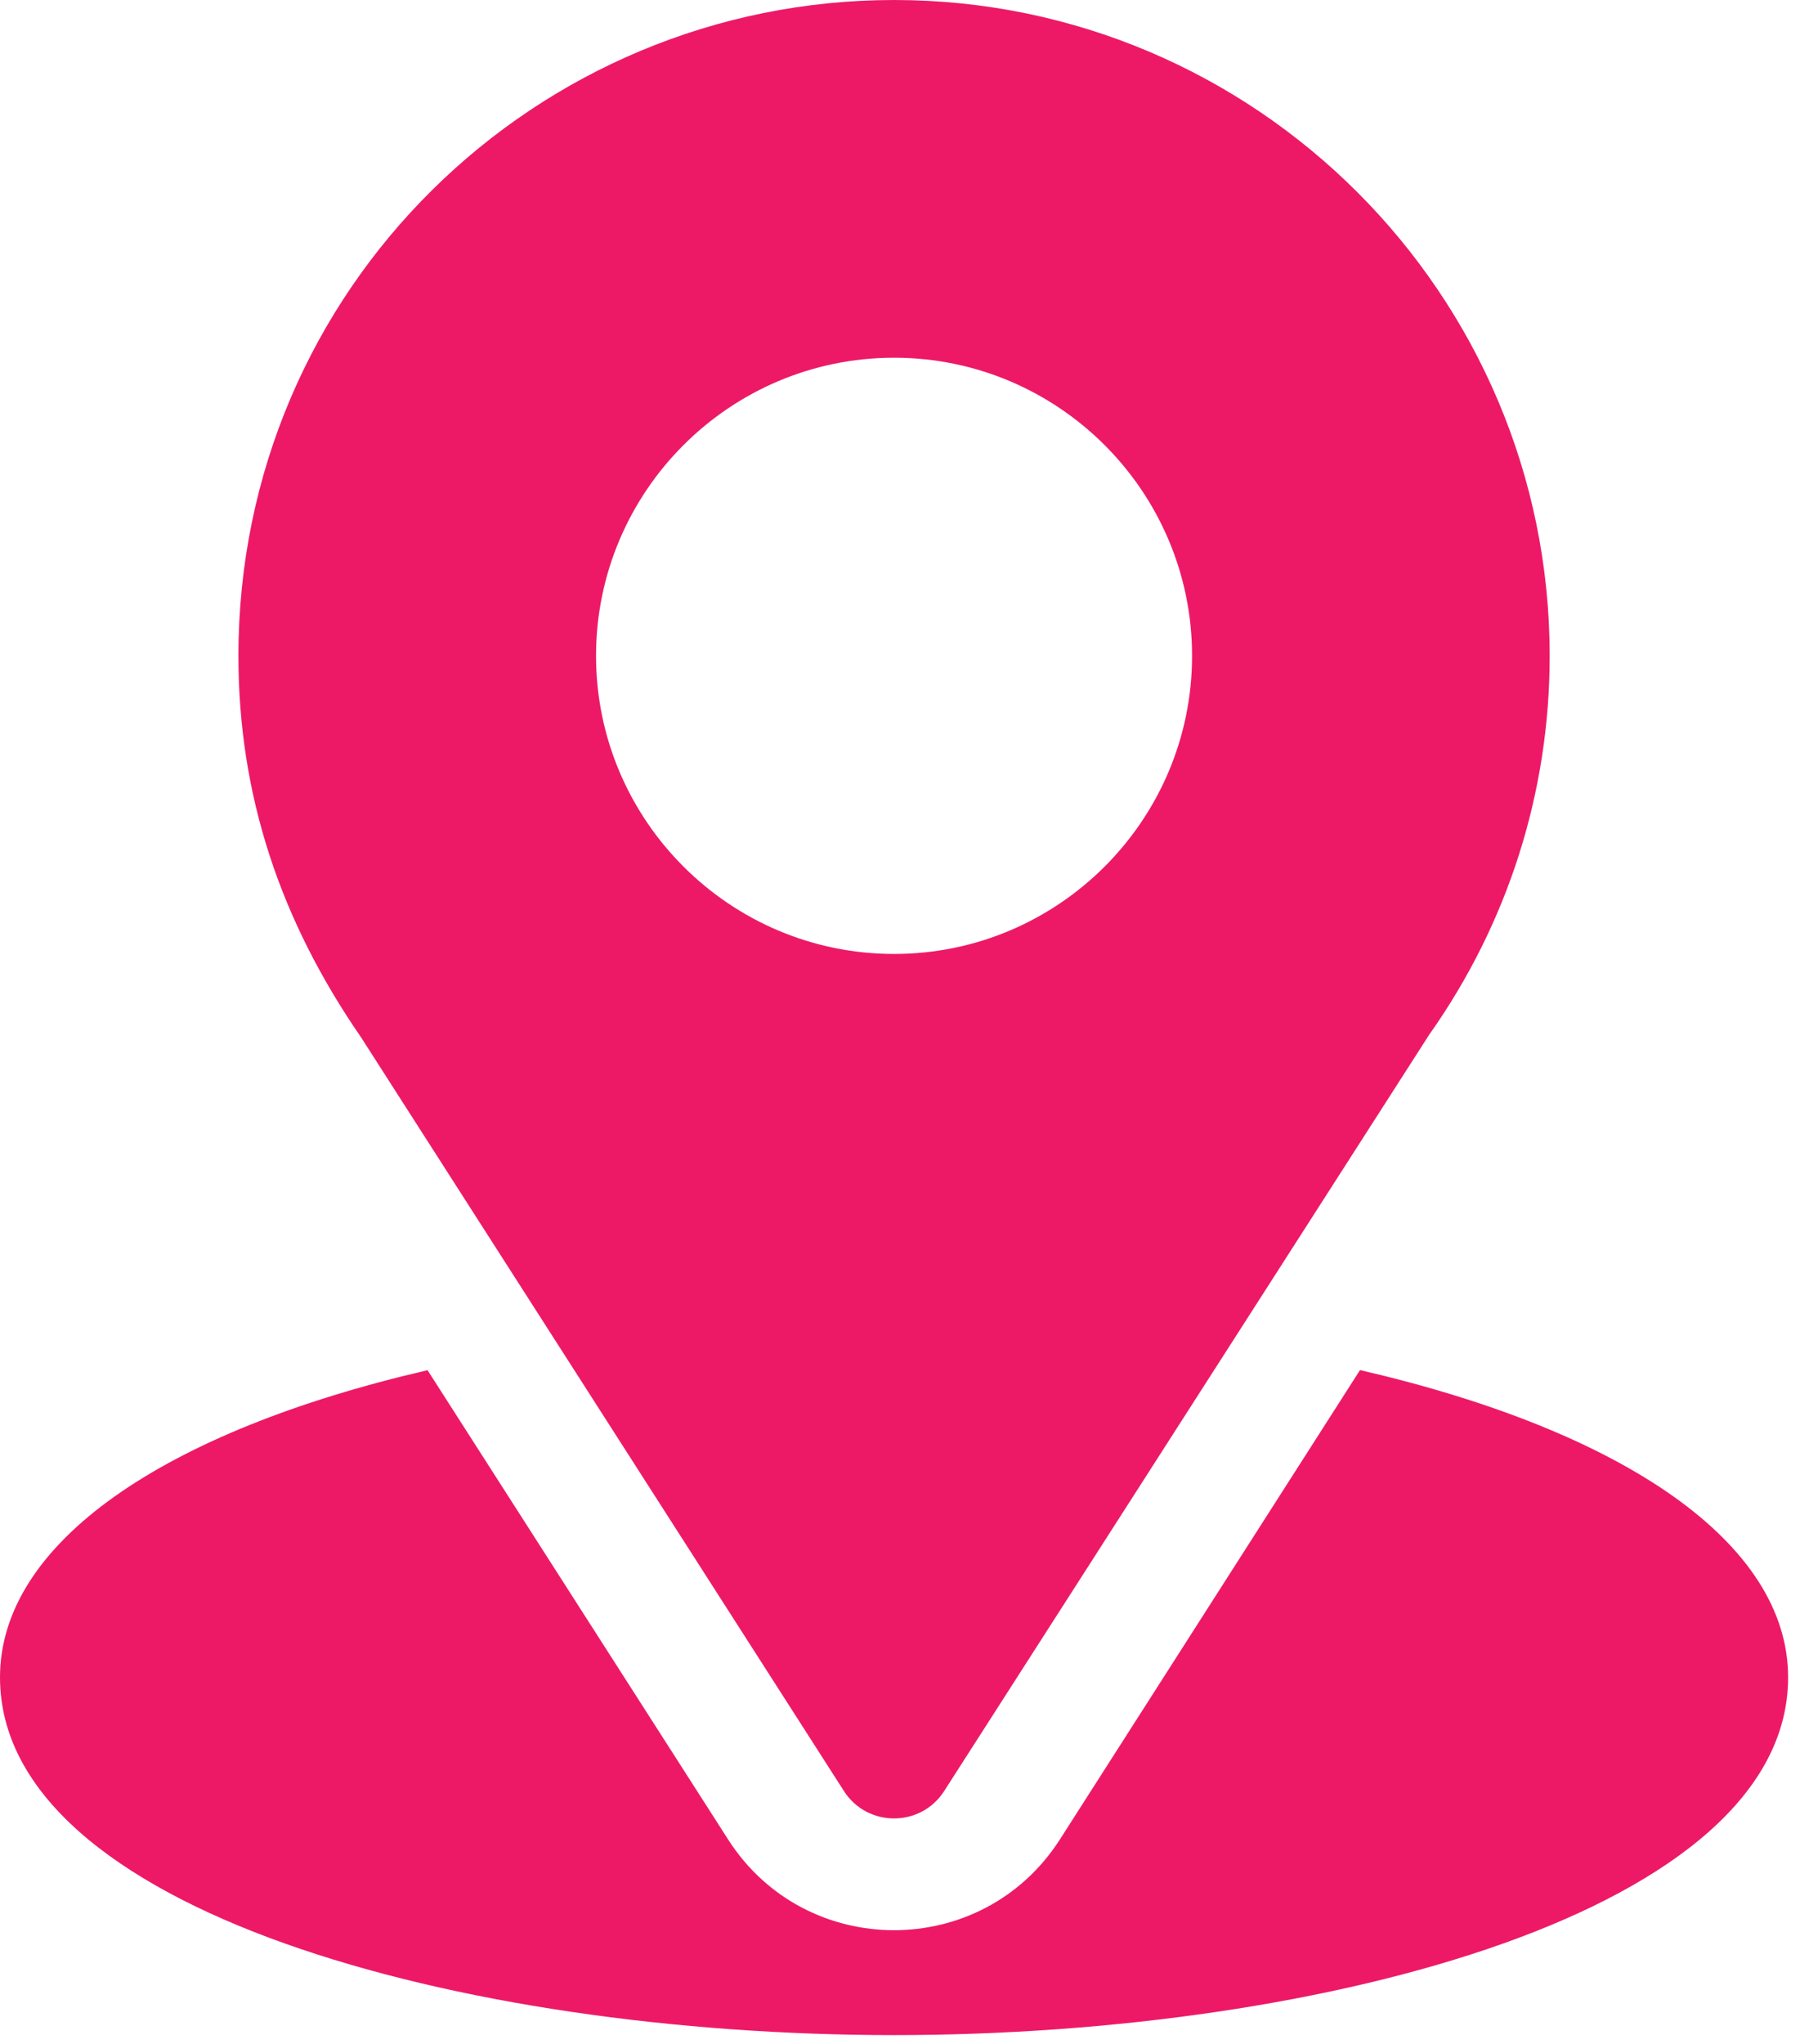
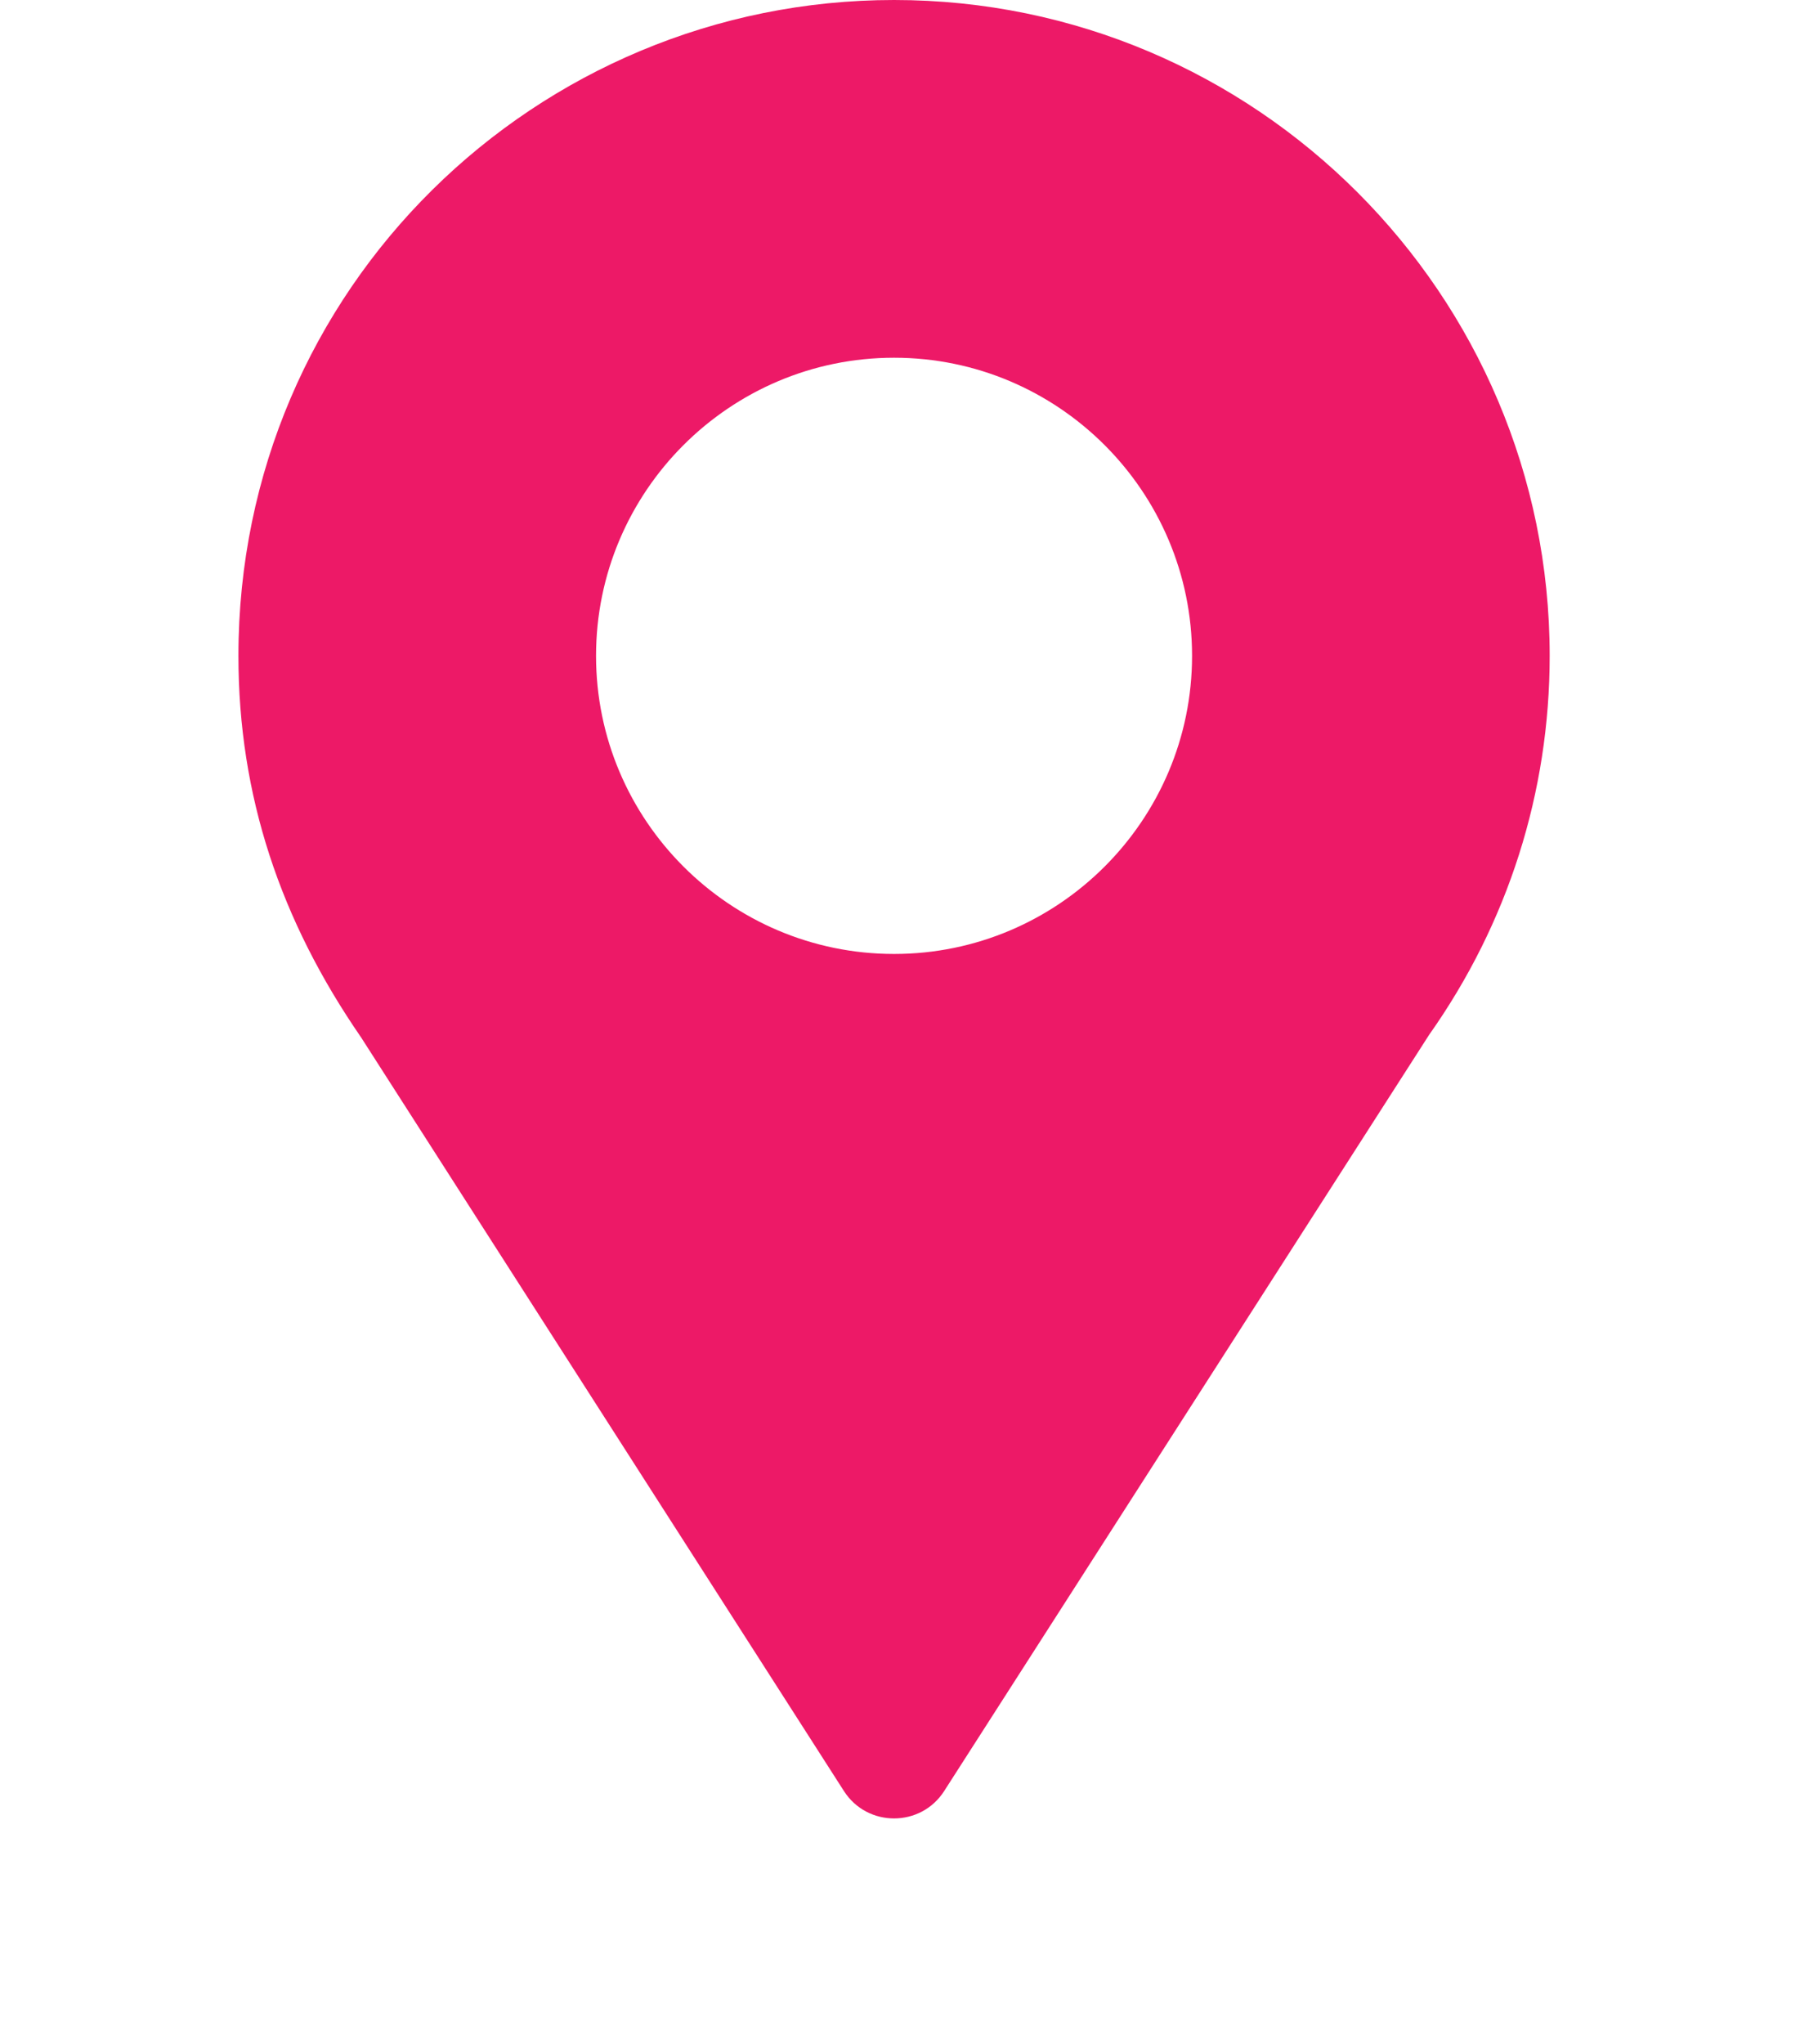
<svg xmlns="http://www.w3.org/2000/svg" width="74" height="84" viewBox="0 0 74 84" fill="none">
  <path d="M36.756 0C22.059 0 9.802 11.838 9.802 26.954C9.802 32.704 11.53 37.832 14.846 42.637L34.693 73.606C35.656 75.112 37.858 75.109 38.818 73.606L58.751 42.532C61.996 37.944 63.709 32.558 63.709 26.954C63.709 12.091 51.618 0 36.756 0ZM36.756 39.206C30 39.206 24.504 33.709 24.504 26.954C24.504 20.199 30 14.702 36.756 14.702C43.511 14.702 49.007 20.199 49.007 26.954C49.007 33.709 43.511 39.206 36.756 39.206Z" fill="#ED1967" />
-   <path d="M55.911 56.308L43.573 75.599C40.379 80.578 33.114 80.562 29.936 75.603L17.577 56.313C6.703 58.827 0 63.433 0 68.936C0 78.487 18.938 83.639 36.755 83.639C54.573 83.639 73.511 78.487 73.511 68.936C73.511 63.429 66.798 58.821 55.911 56.308Z" fill="#ED1967" />
</svg>